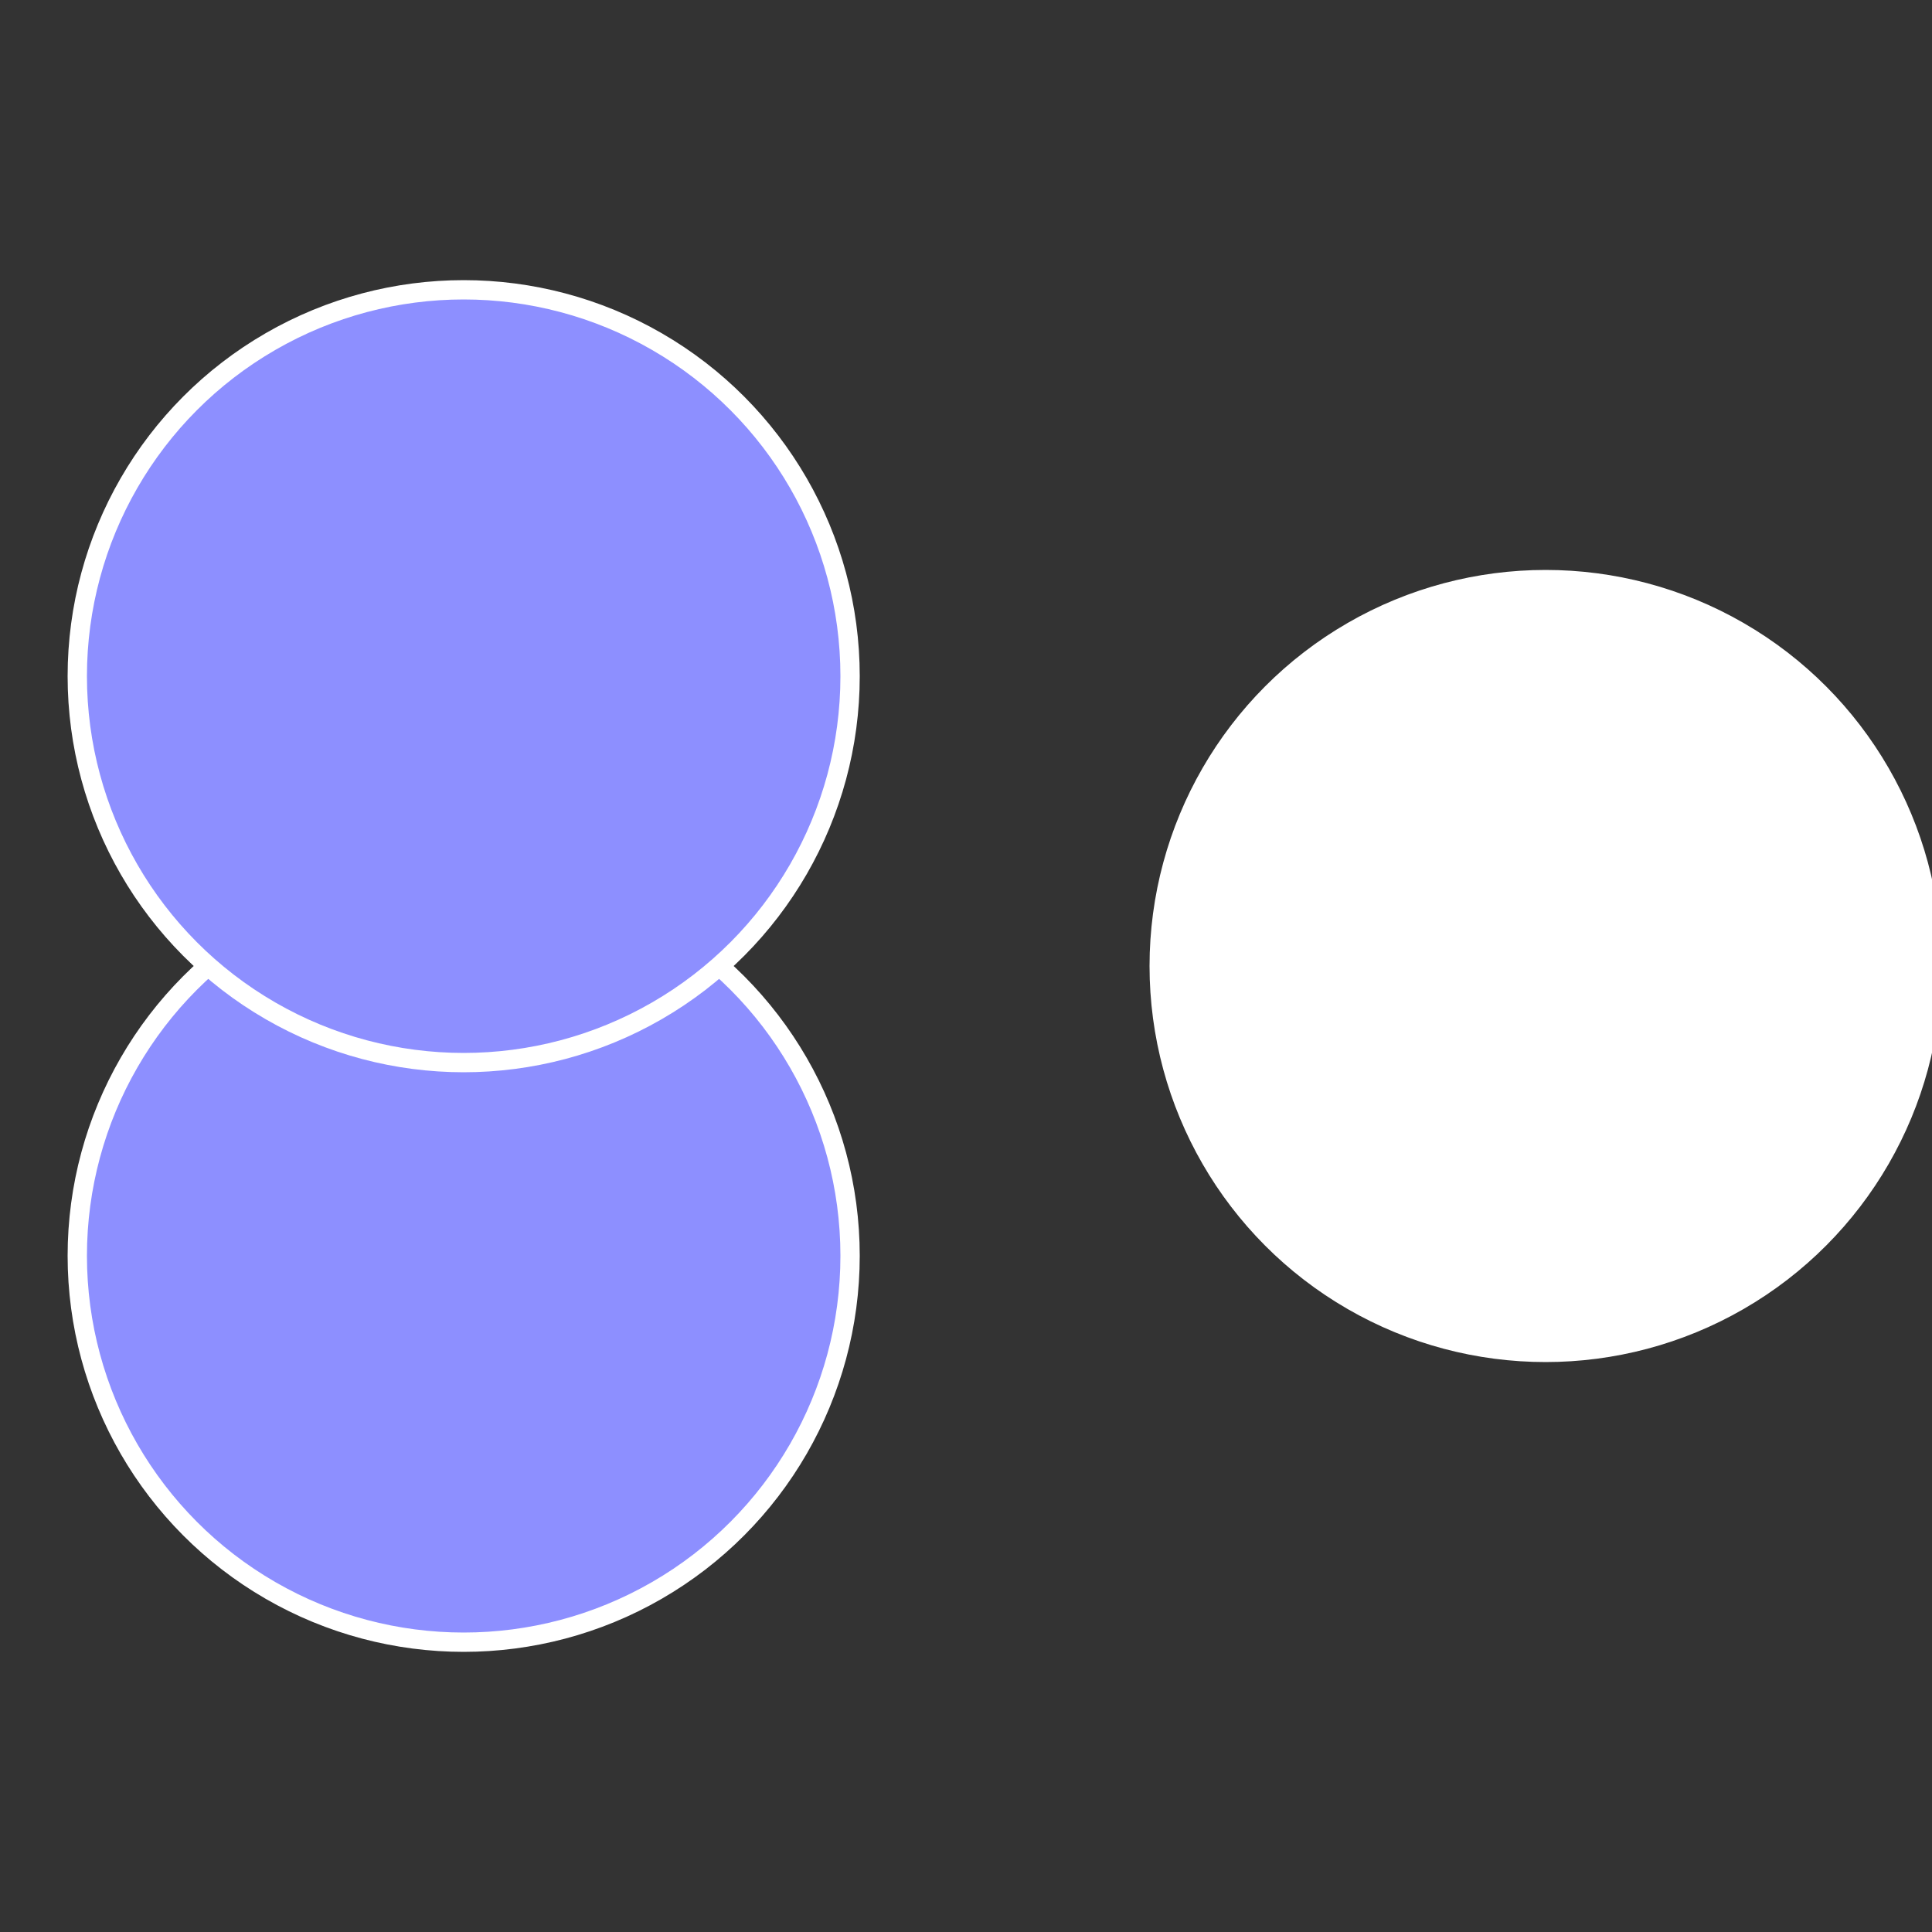
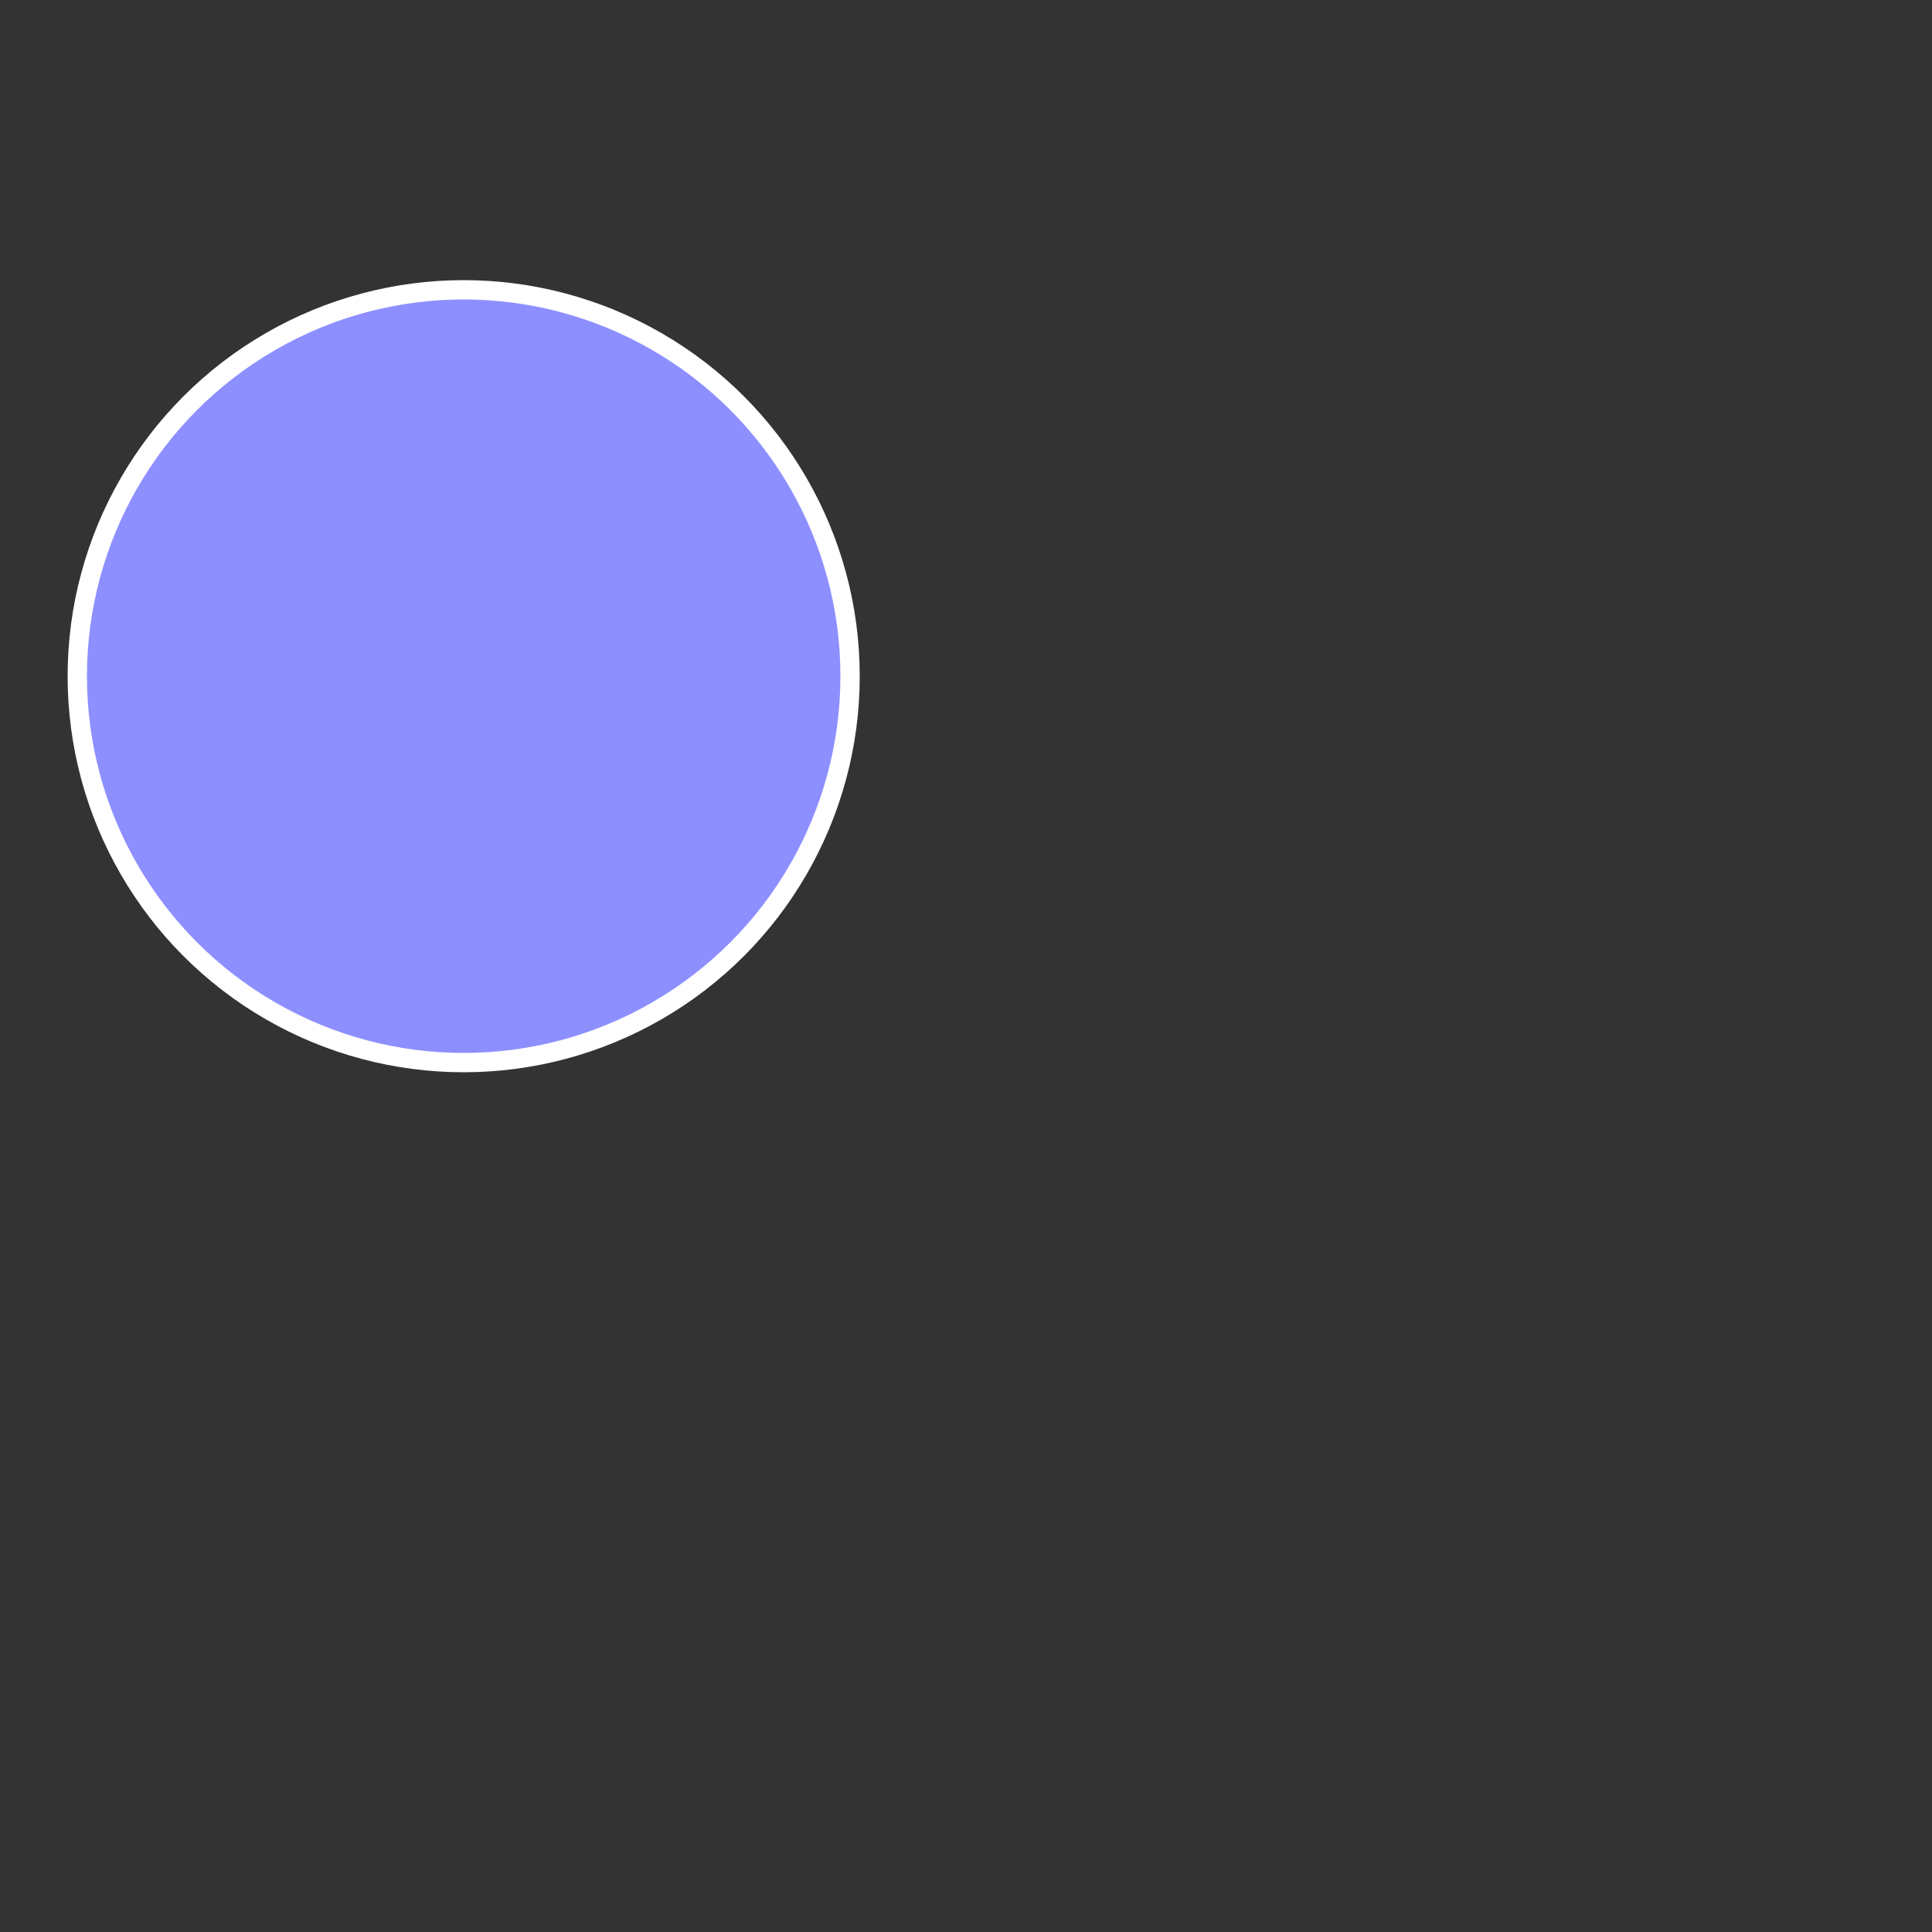
<svg xmlns="http://www.w3.org/2000/svg" width="500" height="500" viewBox="-1 -1 2 2">
  <rect x="-1" y="-1" width="2" height="2" fill="#333333" stroke="none" />
-   <circle cx="0.6" cy="0" r="0.4" fill="#fffffffffffff7bf8d856d" stroke="#fff" stroke-width="1%" />
-   <circle cx="-0.52" cy="0.3" r="0.4" fill="#8d8fffffffffffff7bf3b7" stroke="#fff" stroke-width="1%" />
  <circle cx="-0.52" cy="-0.3" r="0.4" fill="#8d8fffffffffffffce0fffffffffffff7bf" stroke="#fff" stroke-width="1%" />
</svg>